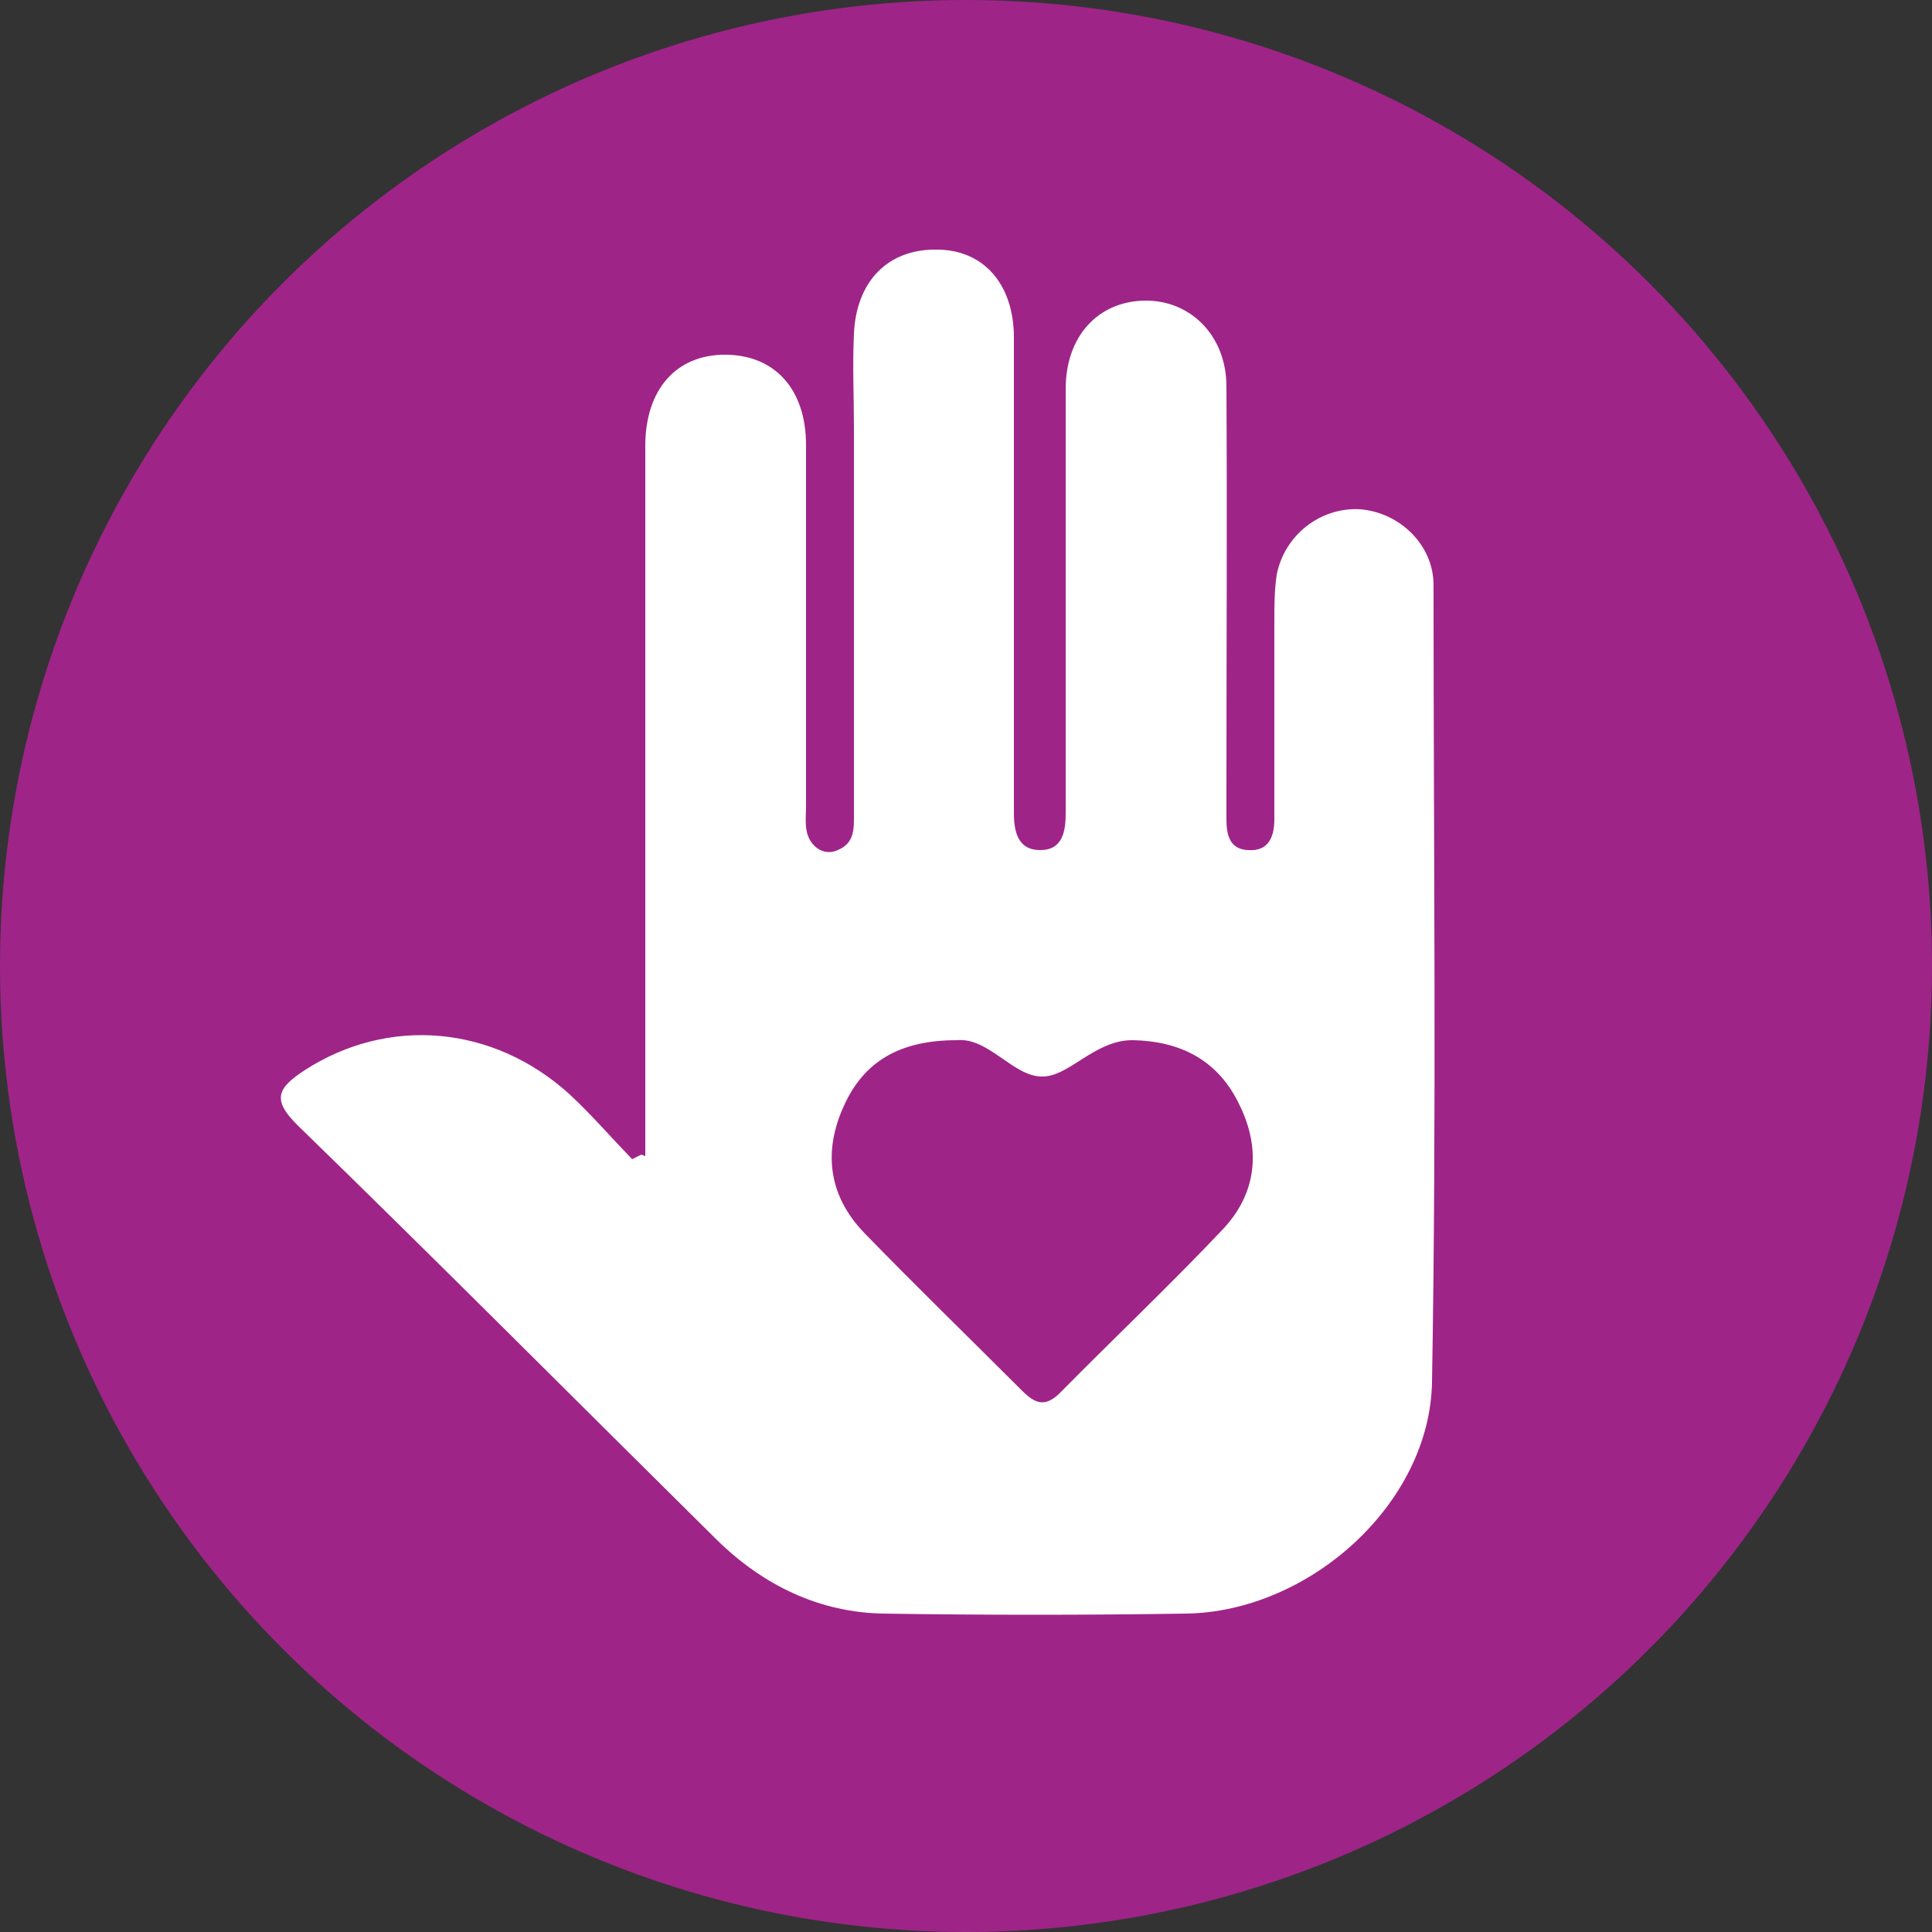
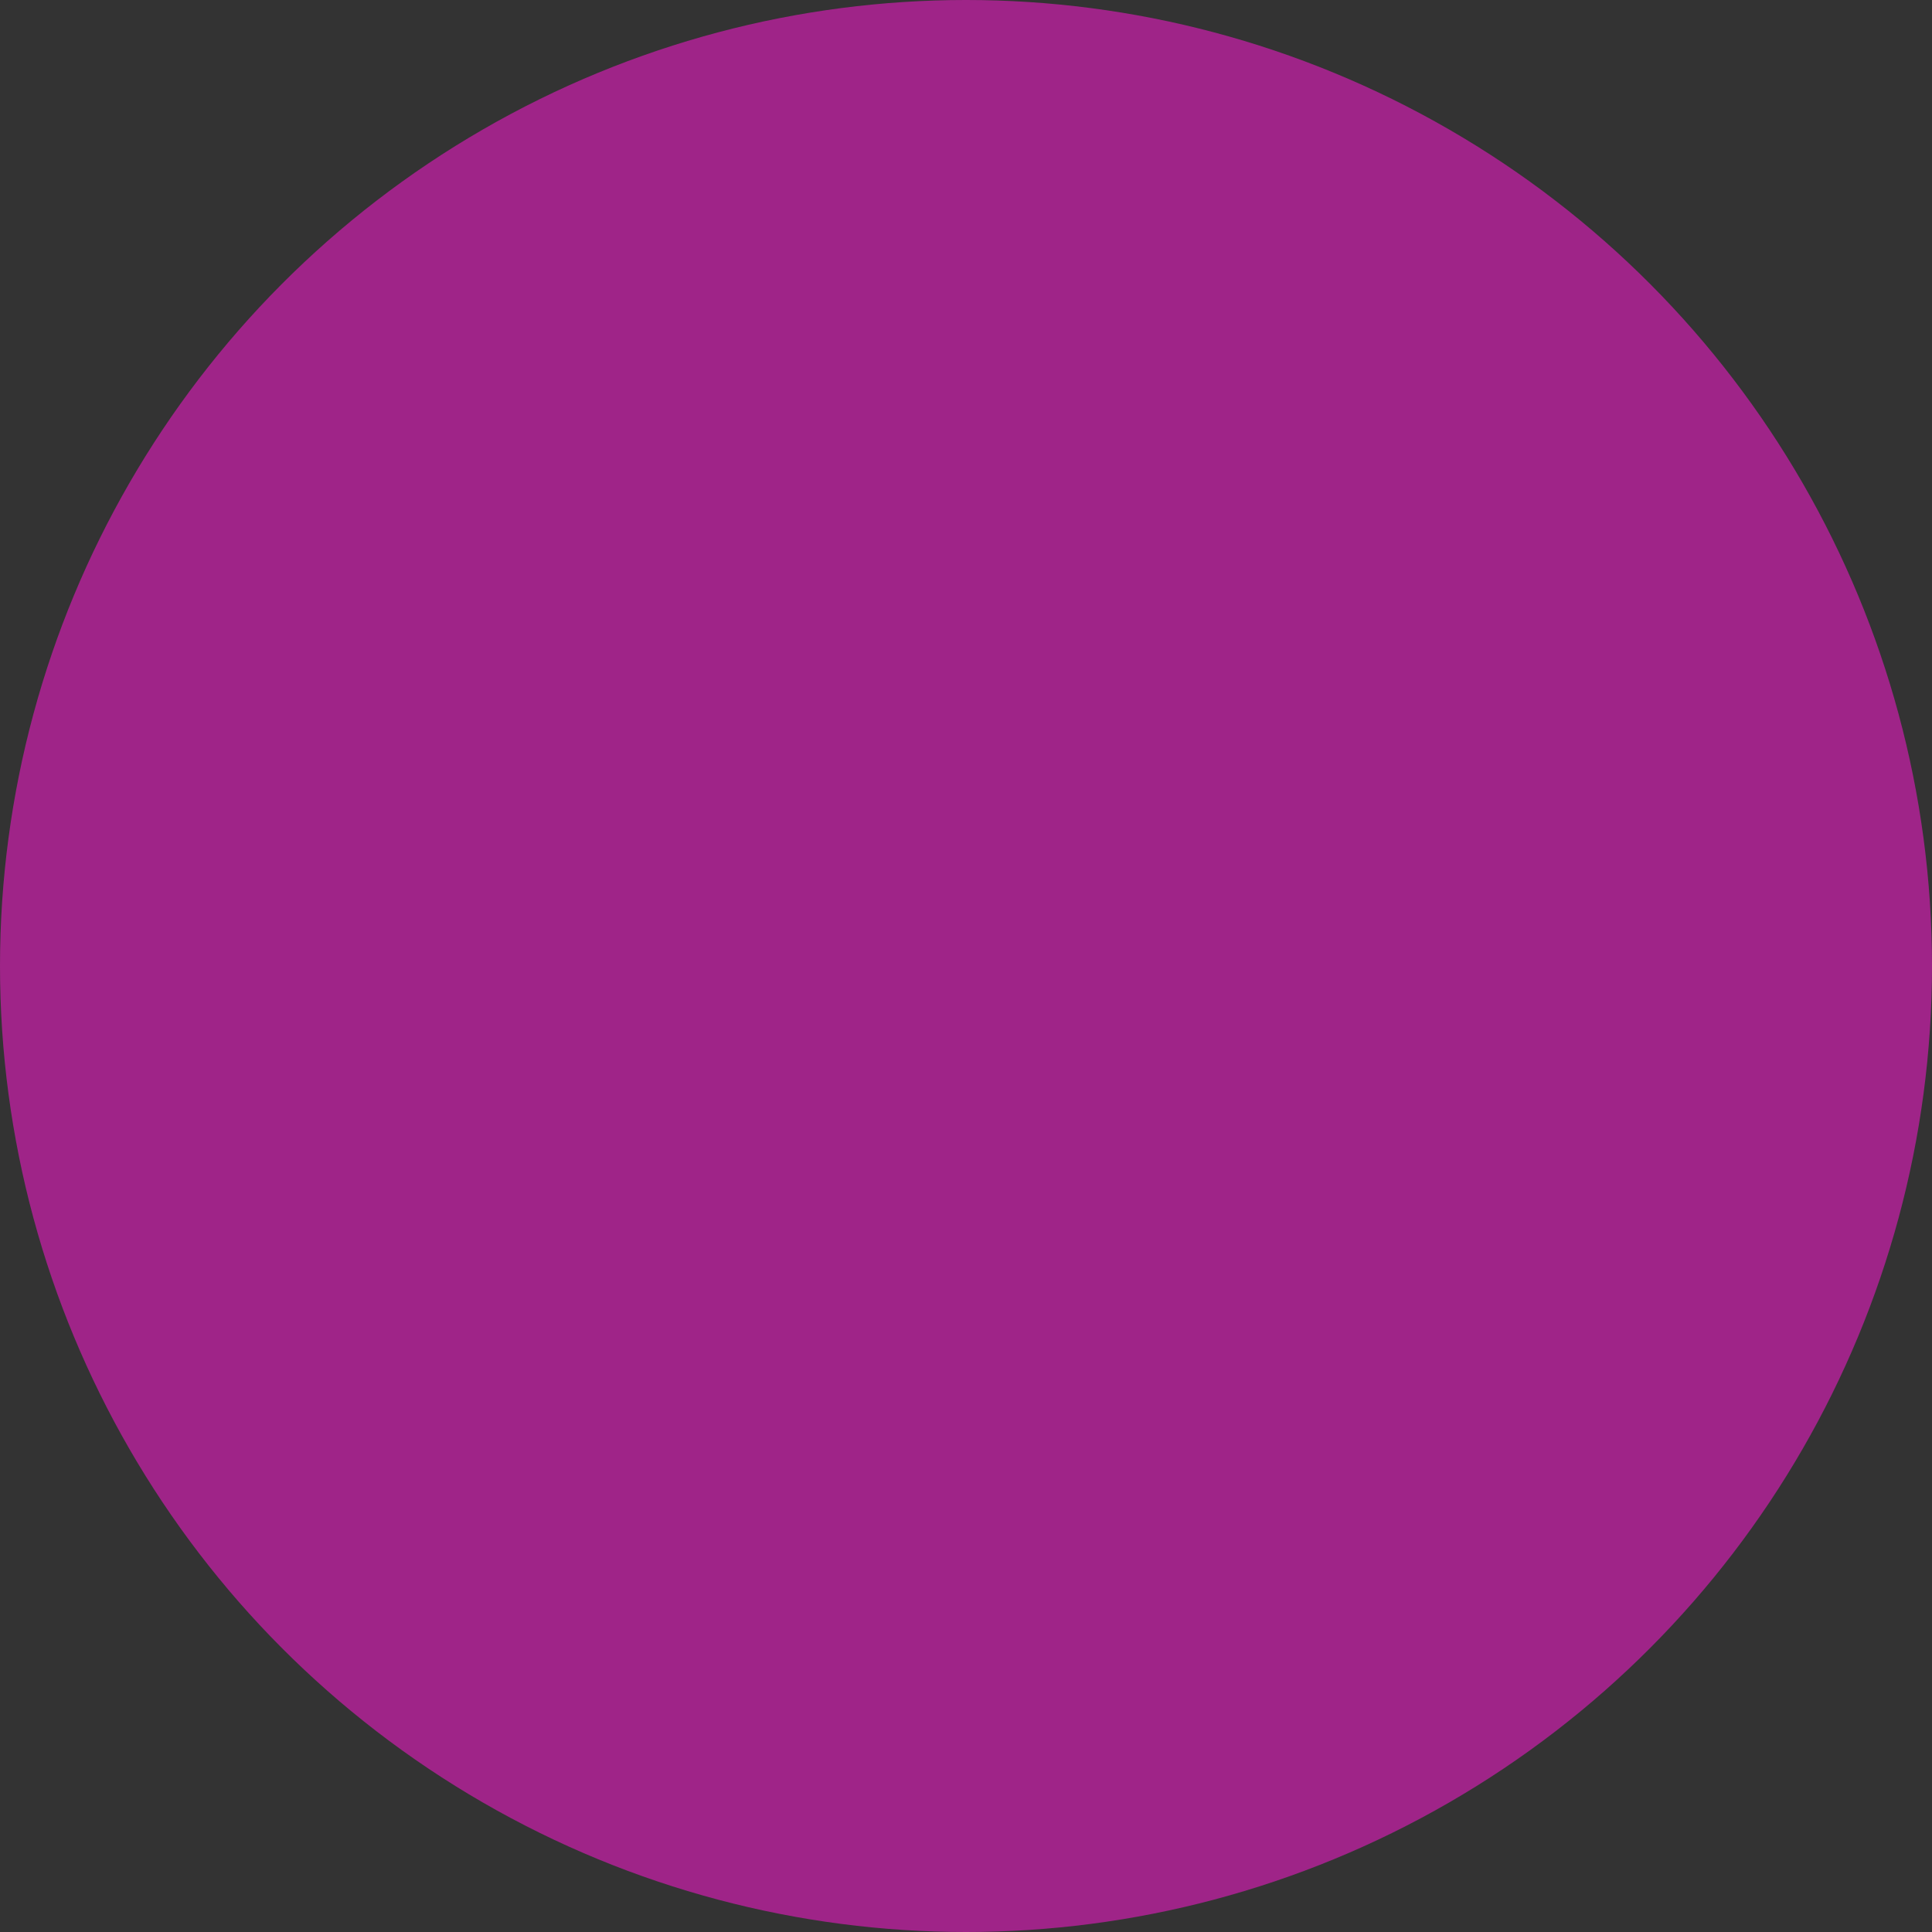
<svg xmlns="http://www.w3.org/2000/svg" id="Layer_1" data-name="Layer 1" width="25" height="25" viewBox="0 0 25 25">
  <rect x="0" y="0" width="25" height="25" fill="#333333" stroke="none" />
  <defs>
    <style>
      .cls-1 {
        fill: #9f2488;
      }

      .cls-1, .cls-2 {
        stroke-width: 0px;
      }

      .cls-2 {
        fill: #fff;
      }
    </style>
  </defs>
  <circle class="cls-1" cx="12.5" cy="12.5" r="12.5" />
-   <path class="cls-2" d="m8.35,14.96c0-1.9,0-3.8,0-5.7,0-1.16,0-2.33,0-3.49,0-.73.4-1.18,1.03-1.18.64,0,1.05.44,1.05,1.17,0,1.55,0,3.11,0,4.66,0,.17-.03.34.07.48.08.11.21.16.34.1.22-.09.21-.28.21-.47,0-1.66,0-3.33,0-4.99,0-.41-.02-.81,0-1.22.03-.69.45-1.1,1.07-1.09.61,0,1,.45,1,1.14,0,1.94,0,3.88,0,5.82,0,.11,0,.22,0,.33,0,.24.05.48.34.48.29,0,.33-.24.33-.48,0-1.11,0-2.22,0-3.33,0-.72,0-1.44,0-2.16,0-.68.42-1.13,1.02-1.14.59-.01,1.06.45,1.06,1.11.01,1.74,0,3.48,0,5.21,0,.13,0,.26,0,.39,0,.2.04.39.28.4.27.02.34-.18.34-.4,0-.85,0-1.7,0-2.55,0-.2,0-.41.03-.61.1-.52.57-.88,1.08-.85.51.04.95.46.95.98,0,3.44.04,6.88-.02,10.32-.03,1.57-1.59,2.97-3.19,2.99-1.3.02-2.59.02-3.89,0-.85-.01-1.58-.37-2.18-.96-1.8-1.78-3.59-3.58-5.41-5.35-.35-.34-.27-.49.08-.72,1.08-.7,2.44-.59,3.43.31.28.26.54.56.81.84.04-.02.08-.04.12-.06Zm4.03-1.5c-.73,0-1.2.27-1.46.85-.27.59-.2,1.16.26,1.64.67.69,1.36,1.36,2.04,2.04.17.17.3.23.5.03.7-.71,1.43-1.4,2.11-2.12.43-.46.49-1.03.21-1.6-.27-.57-.75-.83-1.39-.84-.49,0-.82.48-1.17.47-.37,0-.69-.51-1.1-.47Z" />
</svg>